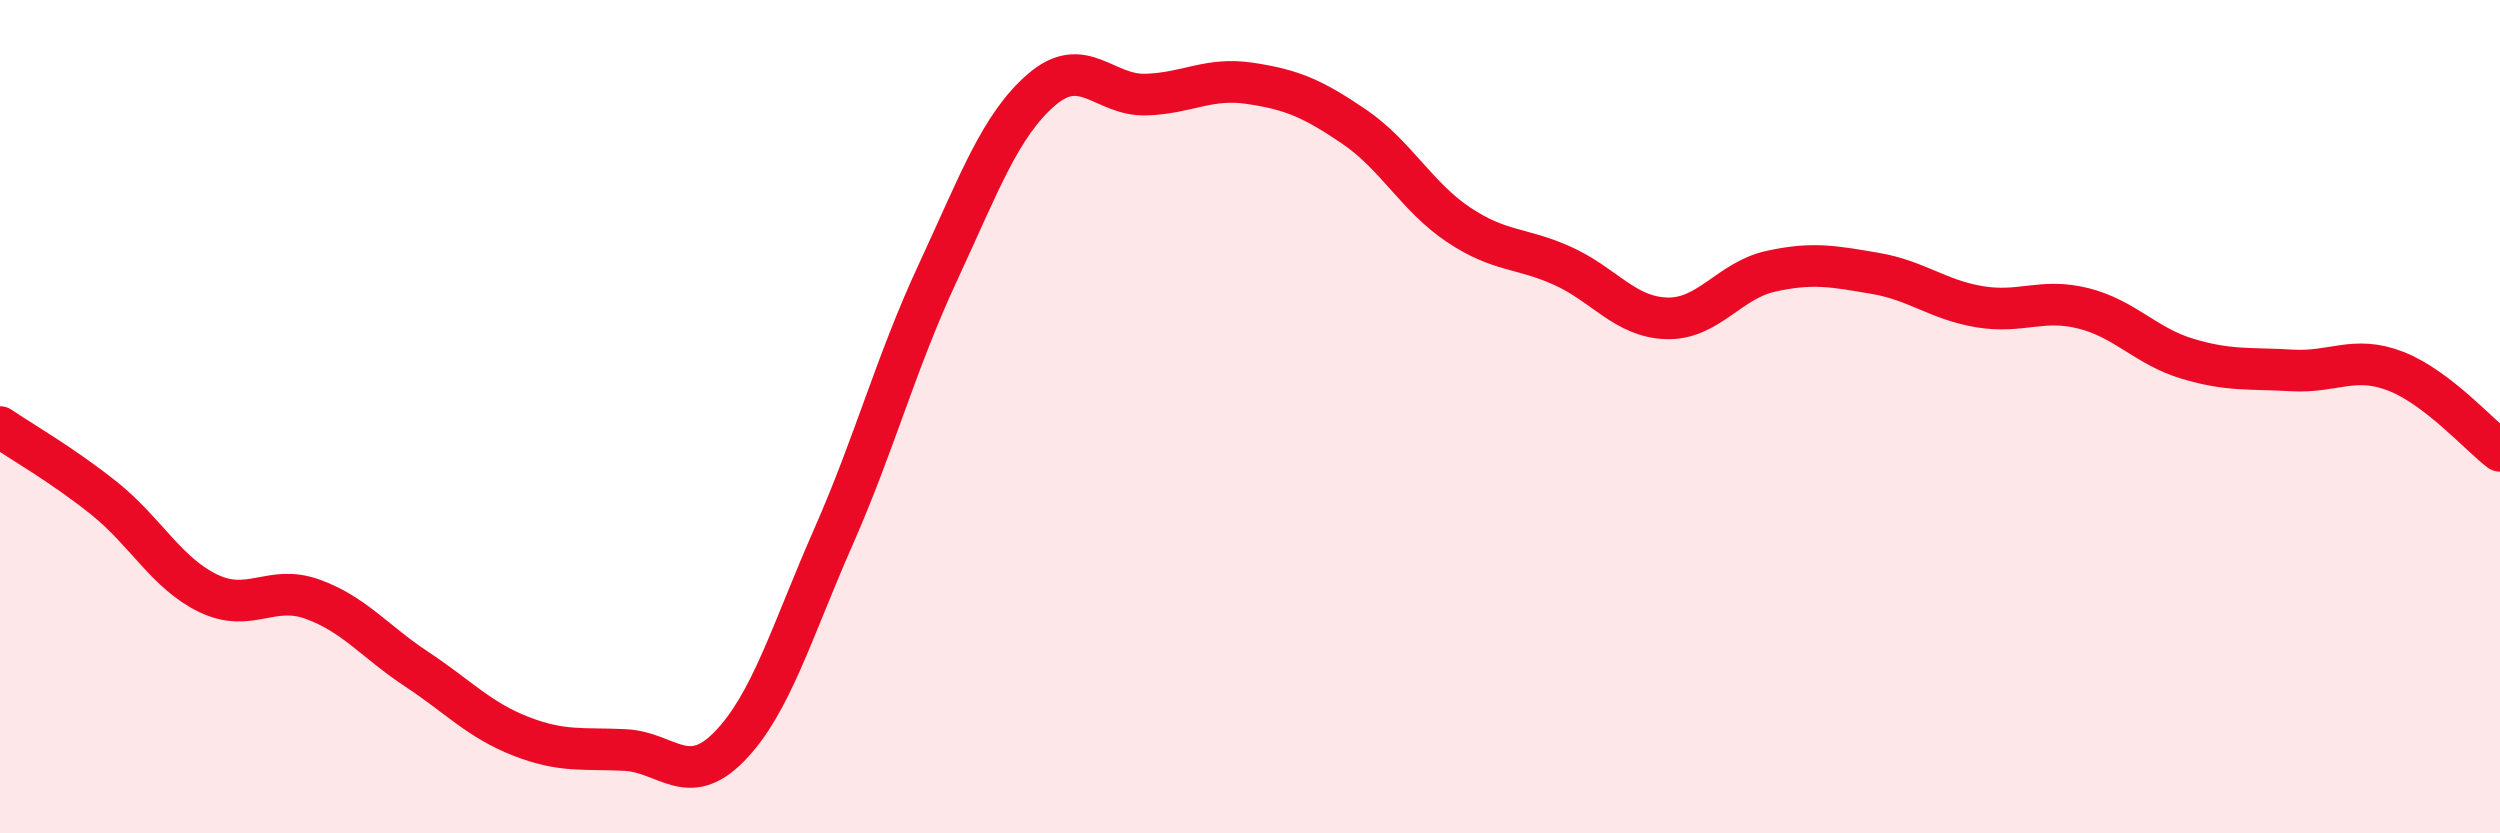
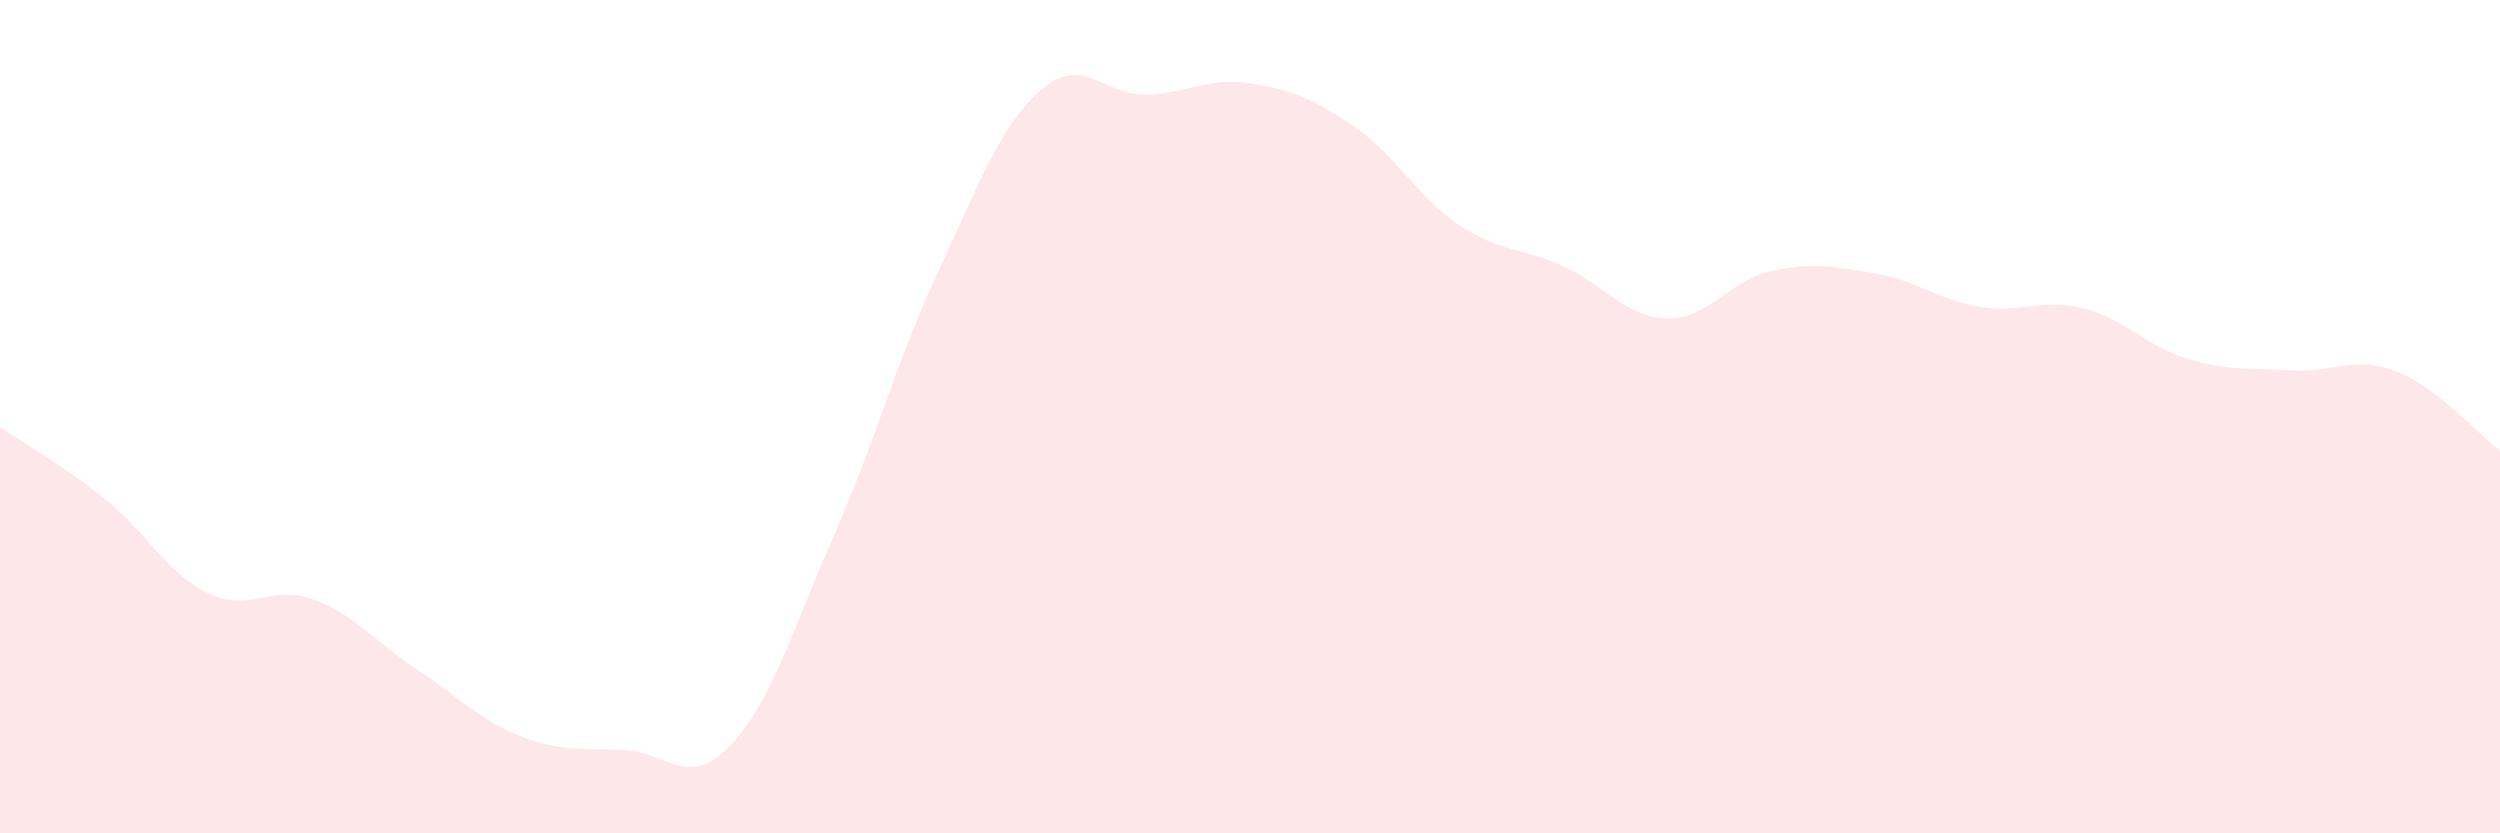
<svg xmlns="http://www.w3.org/2000/svg" width="60" height="20" viewBox="0 0 60 20">
  <path d="M 0,10.25 C 0.5,10.59 1.5,11.16 2.5,11.96 C 3.5,12.76 4,13.76 5,14.24 C 6,14.72 6.5,14.02 7.5,14.38 C 8.5,14.74 9,15.4 10,16.06 C 11,16.72 11.5,17.28 12.5,17.67 C 13.5,18.06 14,17.95 15,18 C 16,18.05 16.5,18.94 17.5,17.92 C 18.5,16.9 19,15.16 20,12.89 C 21,10.62 21.5,8.71 22.5,6.56 C 23.5,4.41 24,3.01 25,2.15 C 26,1.29 26.5,2.3 27.5,2.27 C 28.5,2.24 29,1.85 30,2 C 31,2.15 31.5,2.36 32.5,3.04 C 33.5,3.72 34,4.72 35,5.39 C 36,6.06 36.5,5.93 37.5,6.38 C 38.5,6.83 39,7.61 40,7.64 C 41,7.67 41.5,6.73 42.5,6.51 C 43.5,6.29 44,6.39 45,6.56 C 46,6.73 46.5,7.19 47.5,7.36 C 48.5,7.53 49,7.15 50,7.4 C 51,7.65 51.5,8.31 52.5,8.61 C 53.5,8.91 54,8.83 55,8.89 C 56,8.95 56.5,8.52 57.5,8.91 C 58.5,9.3 59.5,10.44 60,10.82L60 20L0 20Z" fill="#EB0A25" opacity="0.1" stroke-linecap="round" stroke-linejoin="round" />
-   <path d="M 0,10.25 C 0.5,10.59 1.5,11.16 2.5,11.96 C 3.5,12.76 4,13.76 5,14.24 C 6,14.72 6.5,14.02 7.5,14.38 C 8.5,14.74 9,15.4 10,16.06 C 11,16.72 11.5,17.28 12.5,17.67 C 13.5,18.06 14,17.95 15,18 C 16,18.05 16.5,18.94 17.5,17.92 C 18.5,16.9 19,15.16 20,12.89 C 21,10.62 21.5,8.71 22.5,6.56 C 23.5,4.41 24,3.01 25,2.15 C 26,1.29 26.5,2.3 27.5,2.27 C 28.5,2.24 29,1.85 30,2 C 31,2.15 31.5,2.36 32.5,3.04 C 33.5,3.72 34,4.72 35,5.39 C 36,6.06 36.5,5.93 37.5,6.38 C 38.5,6.83 39,7.61 40,7.64 C 41,7.67 41.5,6.73 42.5,6.51 C 43.5,6.29 44,6.39 45,6.56 C 46,6.73 46.5,7.19 47.5,7.36 C 48.5,7.53 49,7.15 50,7.4 C 51,7.65 51.5,8.31 52.5,8.61 C 53.5,8.91 54,8.83 55,8.89 C 56,8.95 56.5,8.52 57.5,8.91 C 58.5,9.3 59.5,10.44 60,10.82" stroke="#EB0A25" stroke-width="1" fill="none" stroke-linecap="round" stroke-linejoin="round" />
</svg>